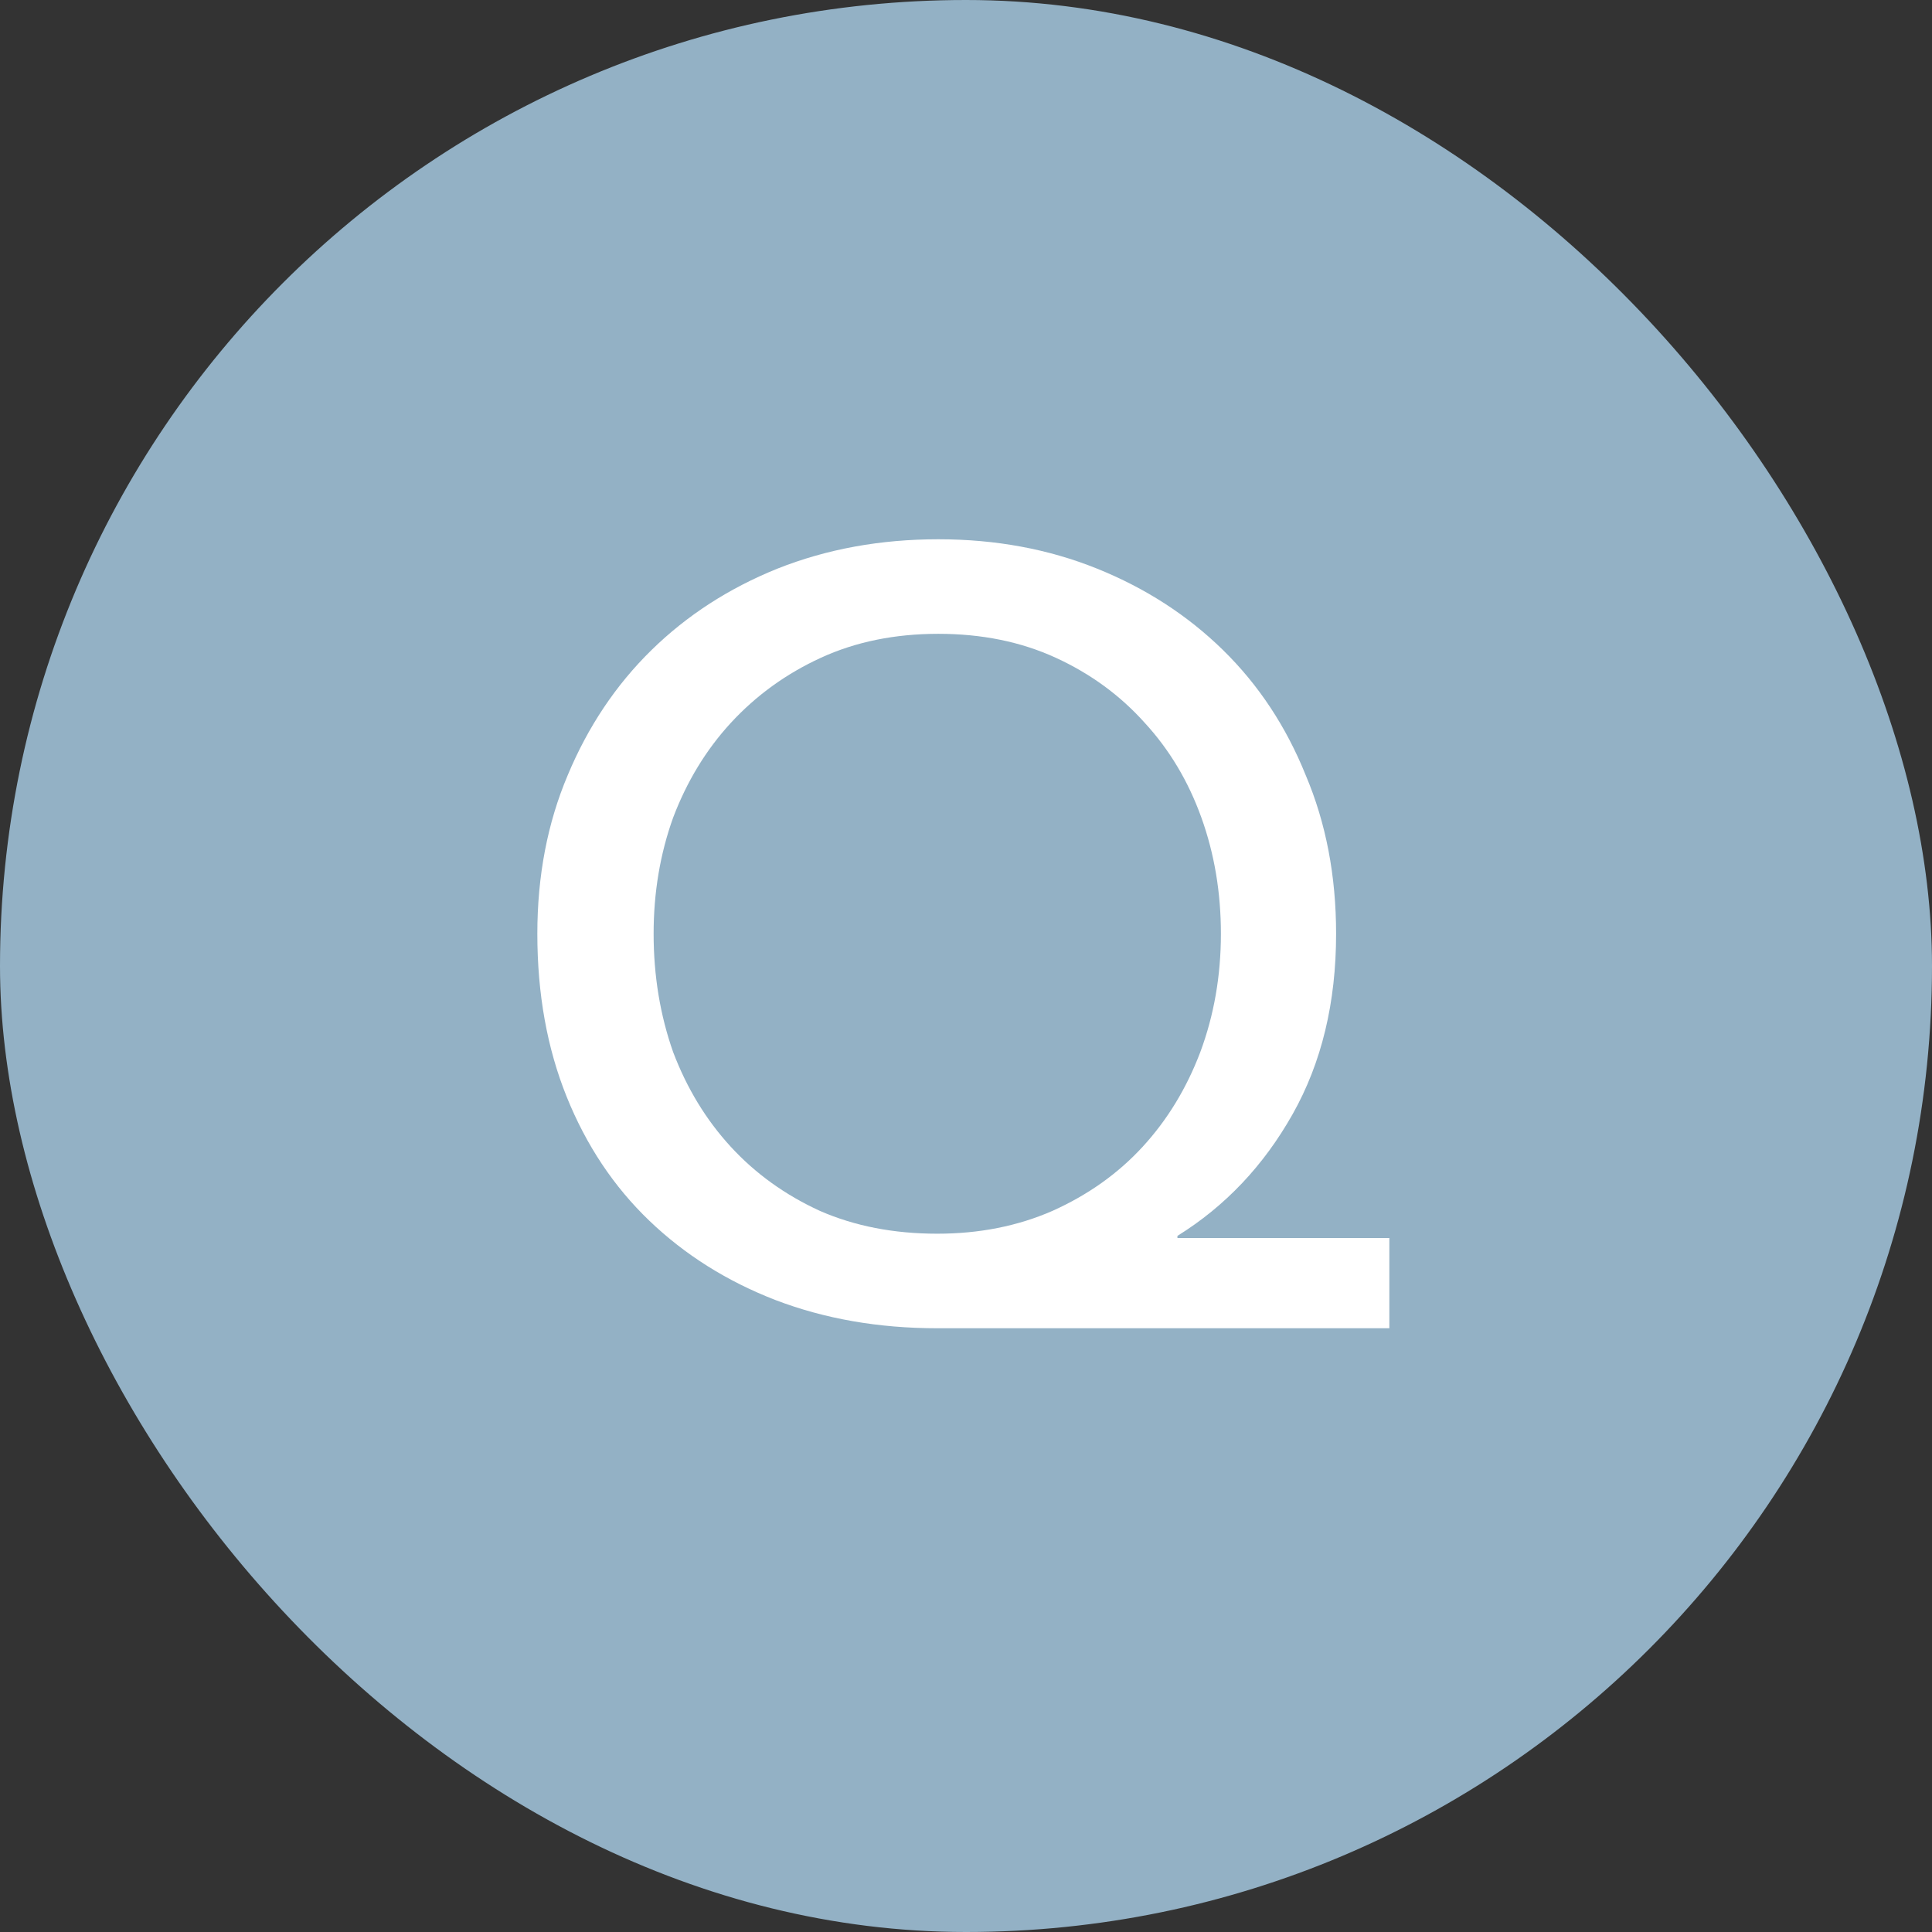
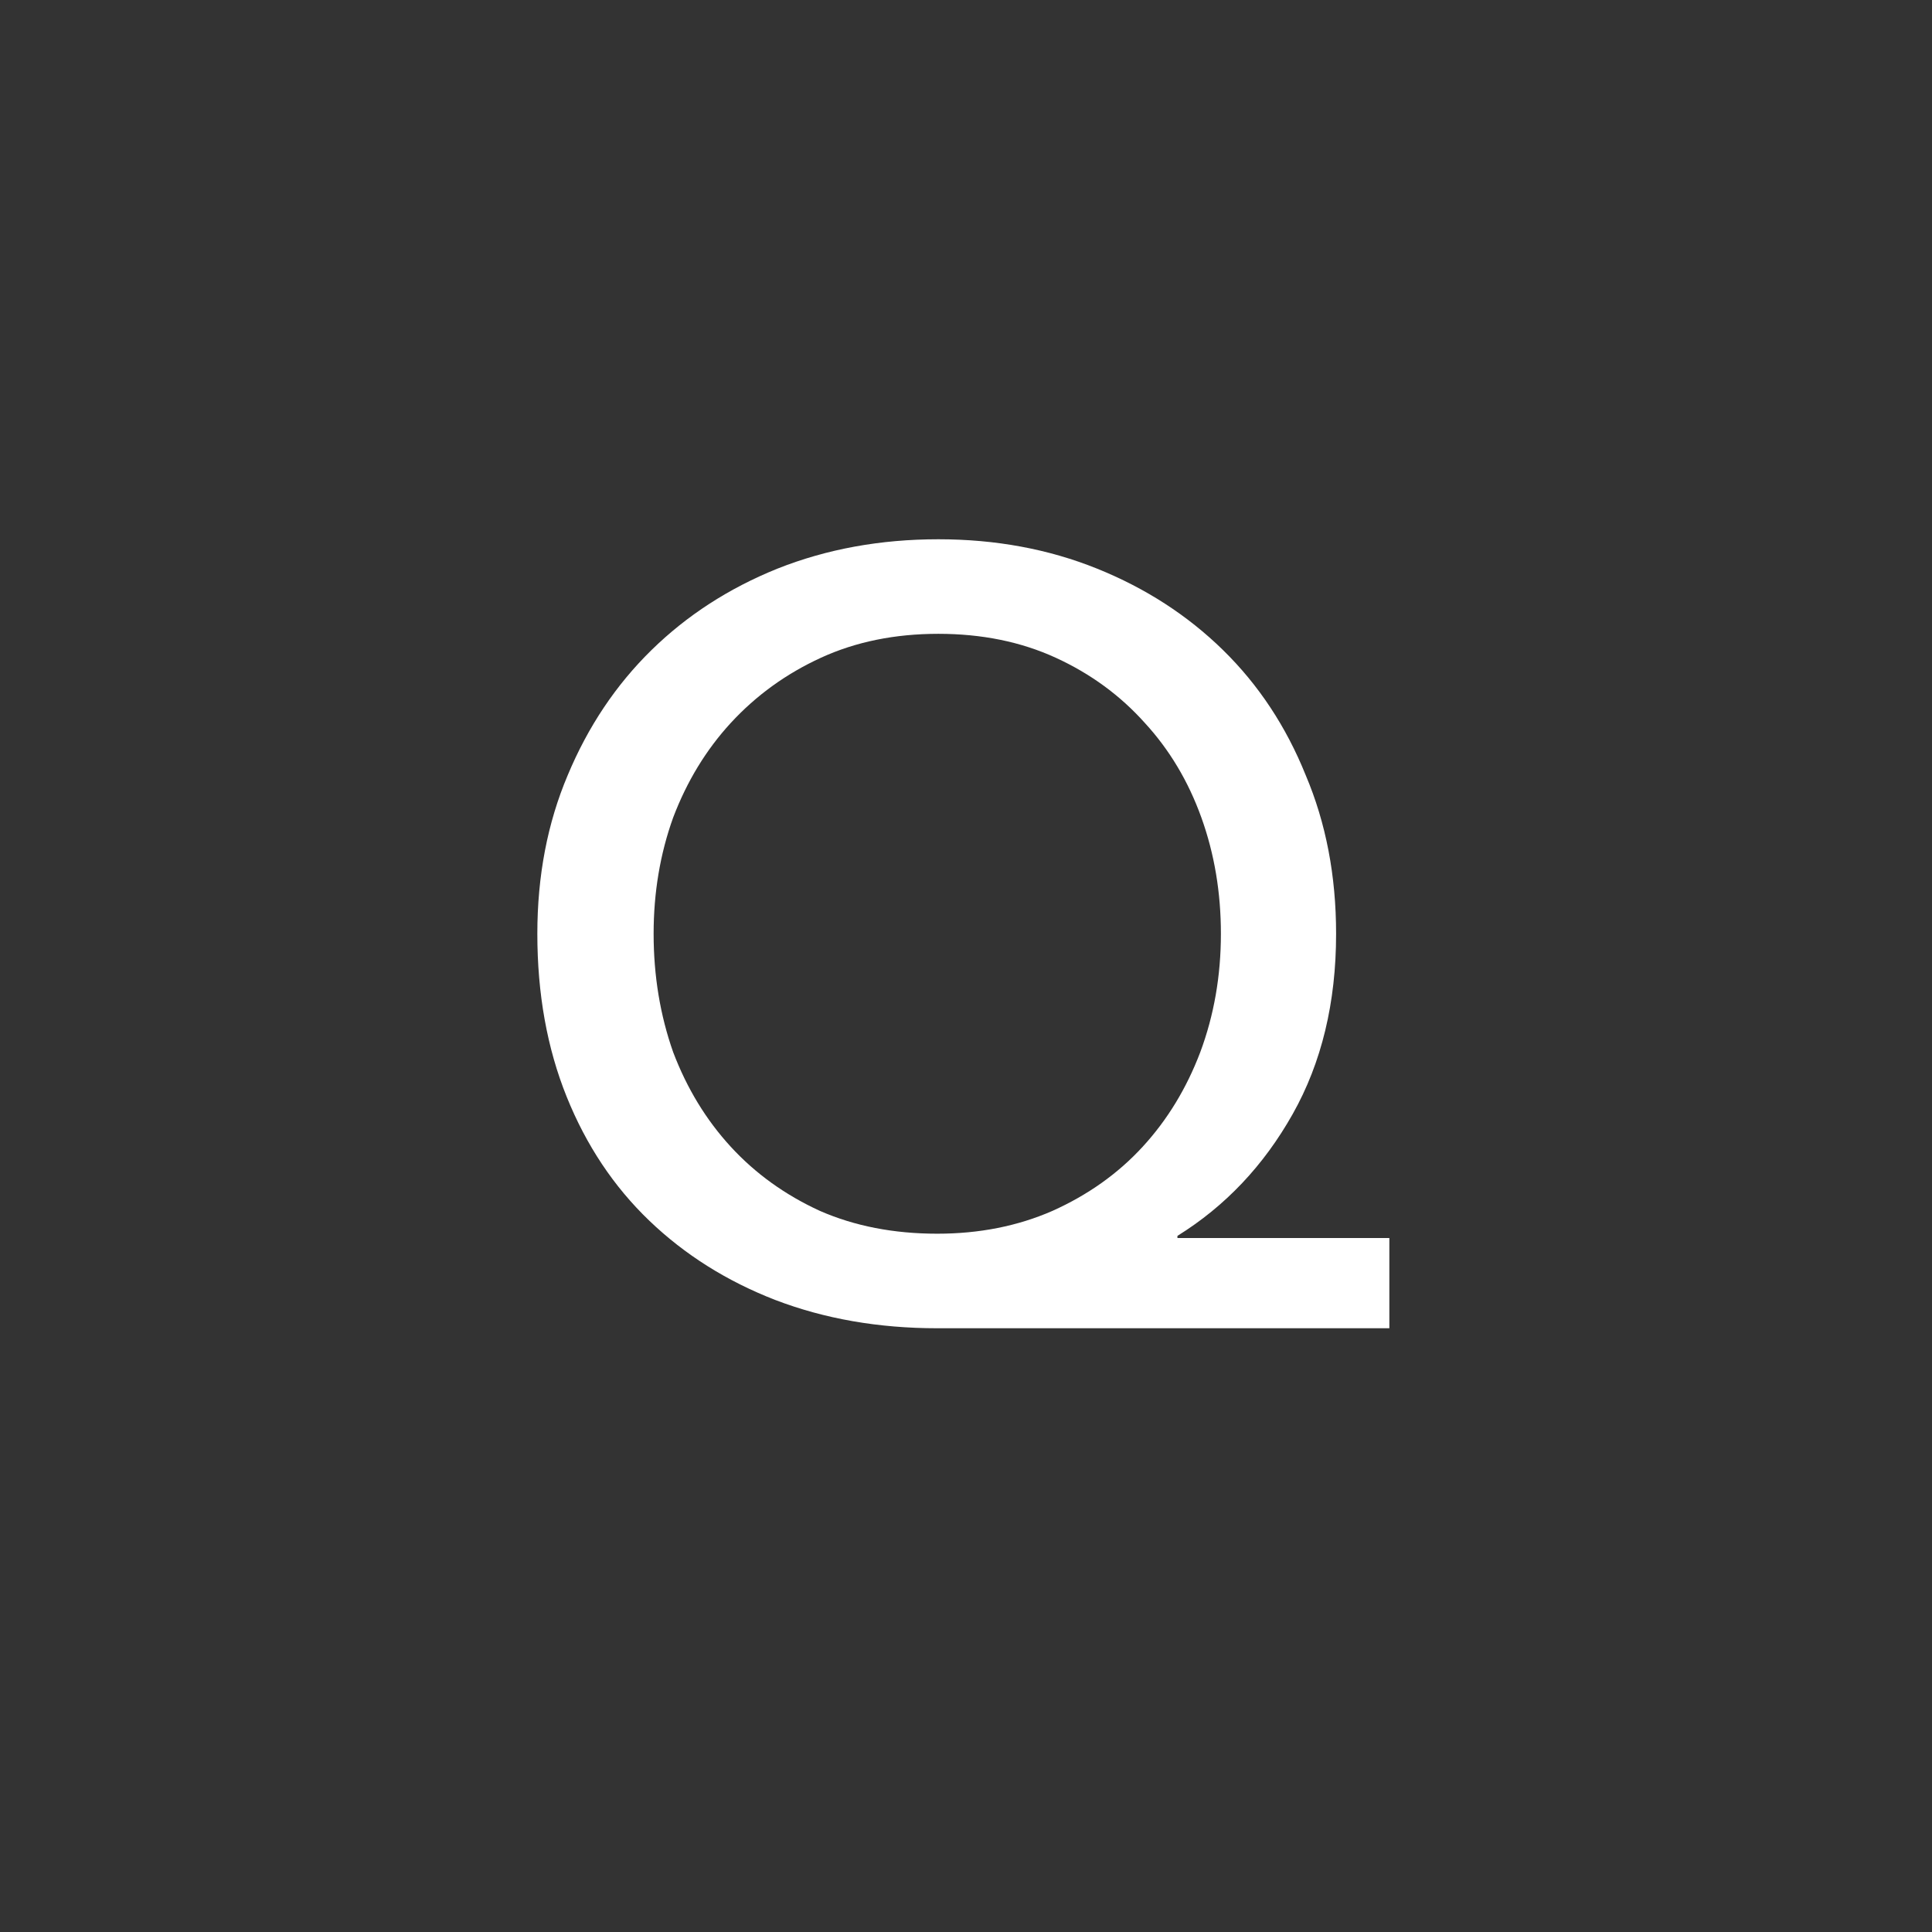
<svg xmlns="http://www.w3.org/2000/svg" width="32" height="32" viewBox="0 0 32 32" fill="none">
  <rect x="0" y="0" width="32" height="32" fill="#333333" stroke="none" />
-   <rect width="32" height="32" rx="16" fill="#93B1C5" />
-   <path d="M23.012 22H15.524C14.552 22 13.658 21.844 12.842 21.532C12.038 21.22 11.342 20.782 10.754 20.218C10.166 19.654 9.71 18.97 9.386 18.166C9.062 17.362 8.9 16.462 8.9 15.466C8.9 14.506 9.068 13.63 9.404 12.838C9.74 12.034 10.202 11.344 10.79 10.768C11.378 10.192 12.074 9.742 12.878 9.418C13.694 9.094 14.582 8.932 15.542 8.932C16.49 8.932 17.366 9.094 18.17 9.418C18.974 9.742 19.67 10.192 20.258 10.768C20.846 11.344 21.302 12.034 21.626 12.838C21.962 13.63 22.13 14.506 22.13 15.466C22.13 16.606 21.89 17.602 21.41 18.454C20.93 19.306 20.294 19.978 19.502 20.47V20.506H23.012V22ZM10.826 15.466C10.826 16.162 10.934 16.816 11.15 17.428C11.378 18.028 11.696 18.55 12.104 18.994C12.512 19.438 13.004 19.792 13.58 20.056C14.156 20.308 14.804 20.434 15.524 20.434C16.22 20.434 16.856 20.308 17.432 20.056C18.02 19.792 18.518 19.438 18.926 18.994C19.334 18.55 19.652 18.028 19.88 17.428C20.108 16.816 20.222 16.162 20.222 15.466C20.222 14.782 20.114 14.14 19.898 13.54C19.682 12.94 19.37 12.418 18.962 11.974C18.554 11.518 18.062 11.158 17.486 10.894C16.91 10.63 16.262 10.498 15.542 10.498C14.822 10.498 14.174 10.63 13.598 10.894C13.022 11.158 12.524 11.518 12.104 11.974C11.696 12.418 11.378 12.94 11.15 13.54C10.934 14.14 10.826 14.782 10.826 15.466Z" fill="white" />
+   <path d="M23.012 22H15.524C14.552 22 13.658 21.844 12.842 21.532C12.038 21.22 11.342 20.782 10.754 20.218C10.166 19.654 9.71 18.97 9.386 18.166C9.062 17.362 8.9 16.462 8.9 15.466C8.9 14.506 9.068 13.63 9.404 12.838C9.74 12.034 10.202 11.344 10.79 10.768C11.378 10.192 12.074 9.742 12.878 9.418C13.694 9.094 14.582 8.932 15.542 8.932C16.49 8.932 17.366 9.094 18.17 9.418C18.974 9.742 19.67 10.192 20.258 10.768C20.846 11.344 21.302 12.034 21.626 12.838C21.962 13.63 22.13 14.506 22.13 15.466C22.13 16.606 21.89 17.602 21.41 18.454C20.93 19.306 20.294 19.978 19.502 20.47V20.506H23.012V22ZM10.826 15.466C10.826 16.162 10.934 16.816 11.15 17.428C11.378 18.028 11.696 18.55 12.104 18.994C12.512 19.438 13.004 19.792 13.58 20.056C14.156 20.308 14.804 20.434 15.524 20.434C16.22 20.434 16.856 20.308 17.432 20.056C18.02 19.792 18.518 19.438 18.926 18.994C19.334 18.55 19.652 18.028 19.88 17.428C20.108 16.816 20.222 16.162 20.222 15.466C20.222 14.782 20.114 14.14 19.898 13.54C19.682 12.94 19.37 12.418 18.962 11.974C18.554 11.518 18.062 11.158 17.486 10.894C16.91 10.63 16.262 10.498 15.542 10.498C14.822 10.498 14.174 10.63 13.598 10.894C13.022 11.158 12.524 11.518 12.104 11.974C11.696 12.418 11.378 12.94 11.15 13.54C10.934 14.14 10.826 14.782 10.826 15.466" fill="white" />
</svg>